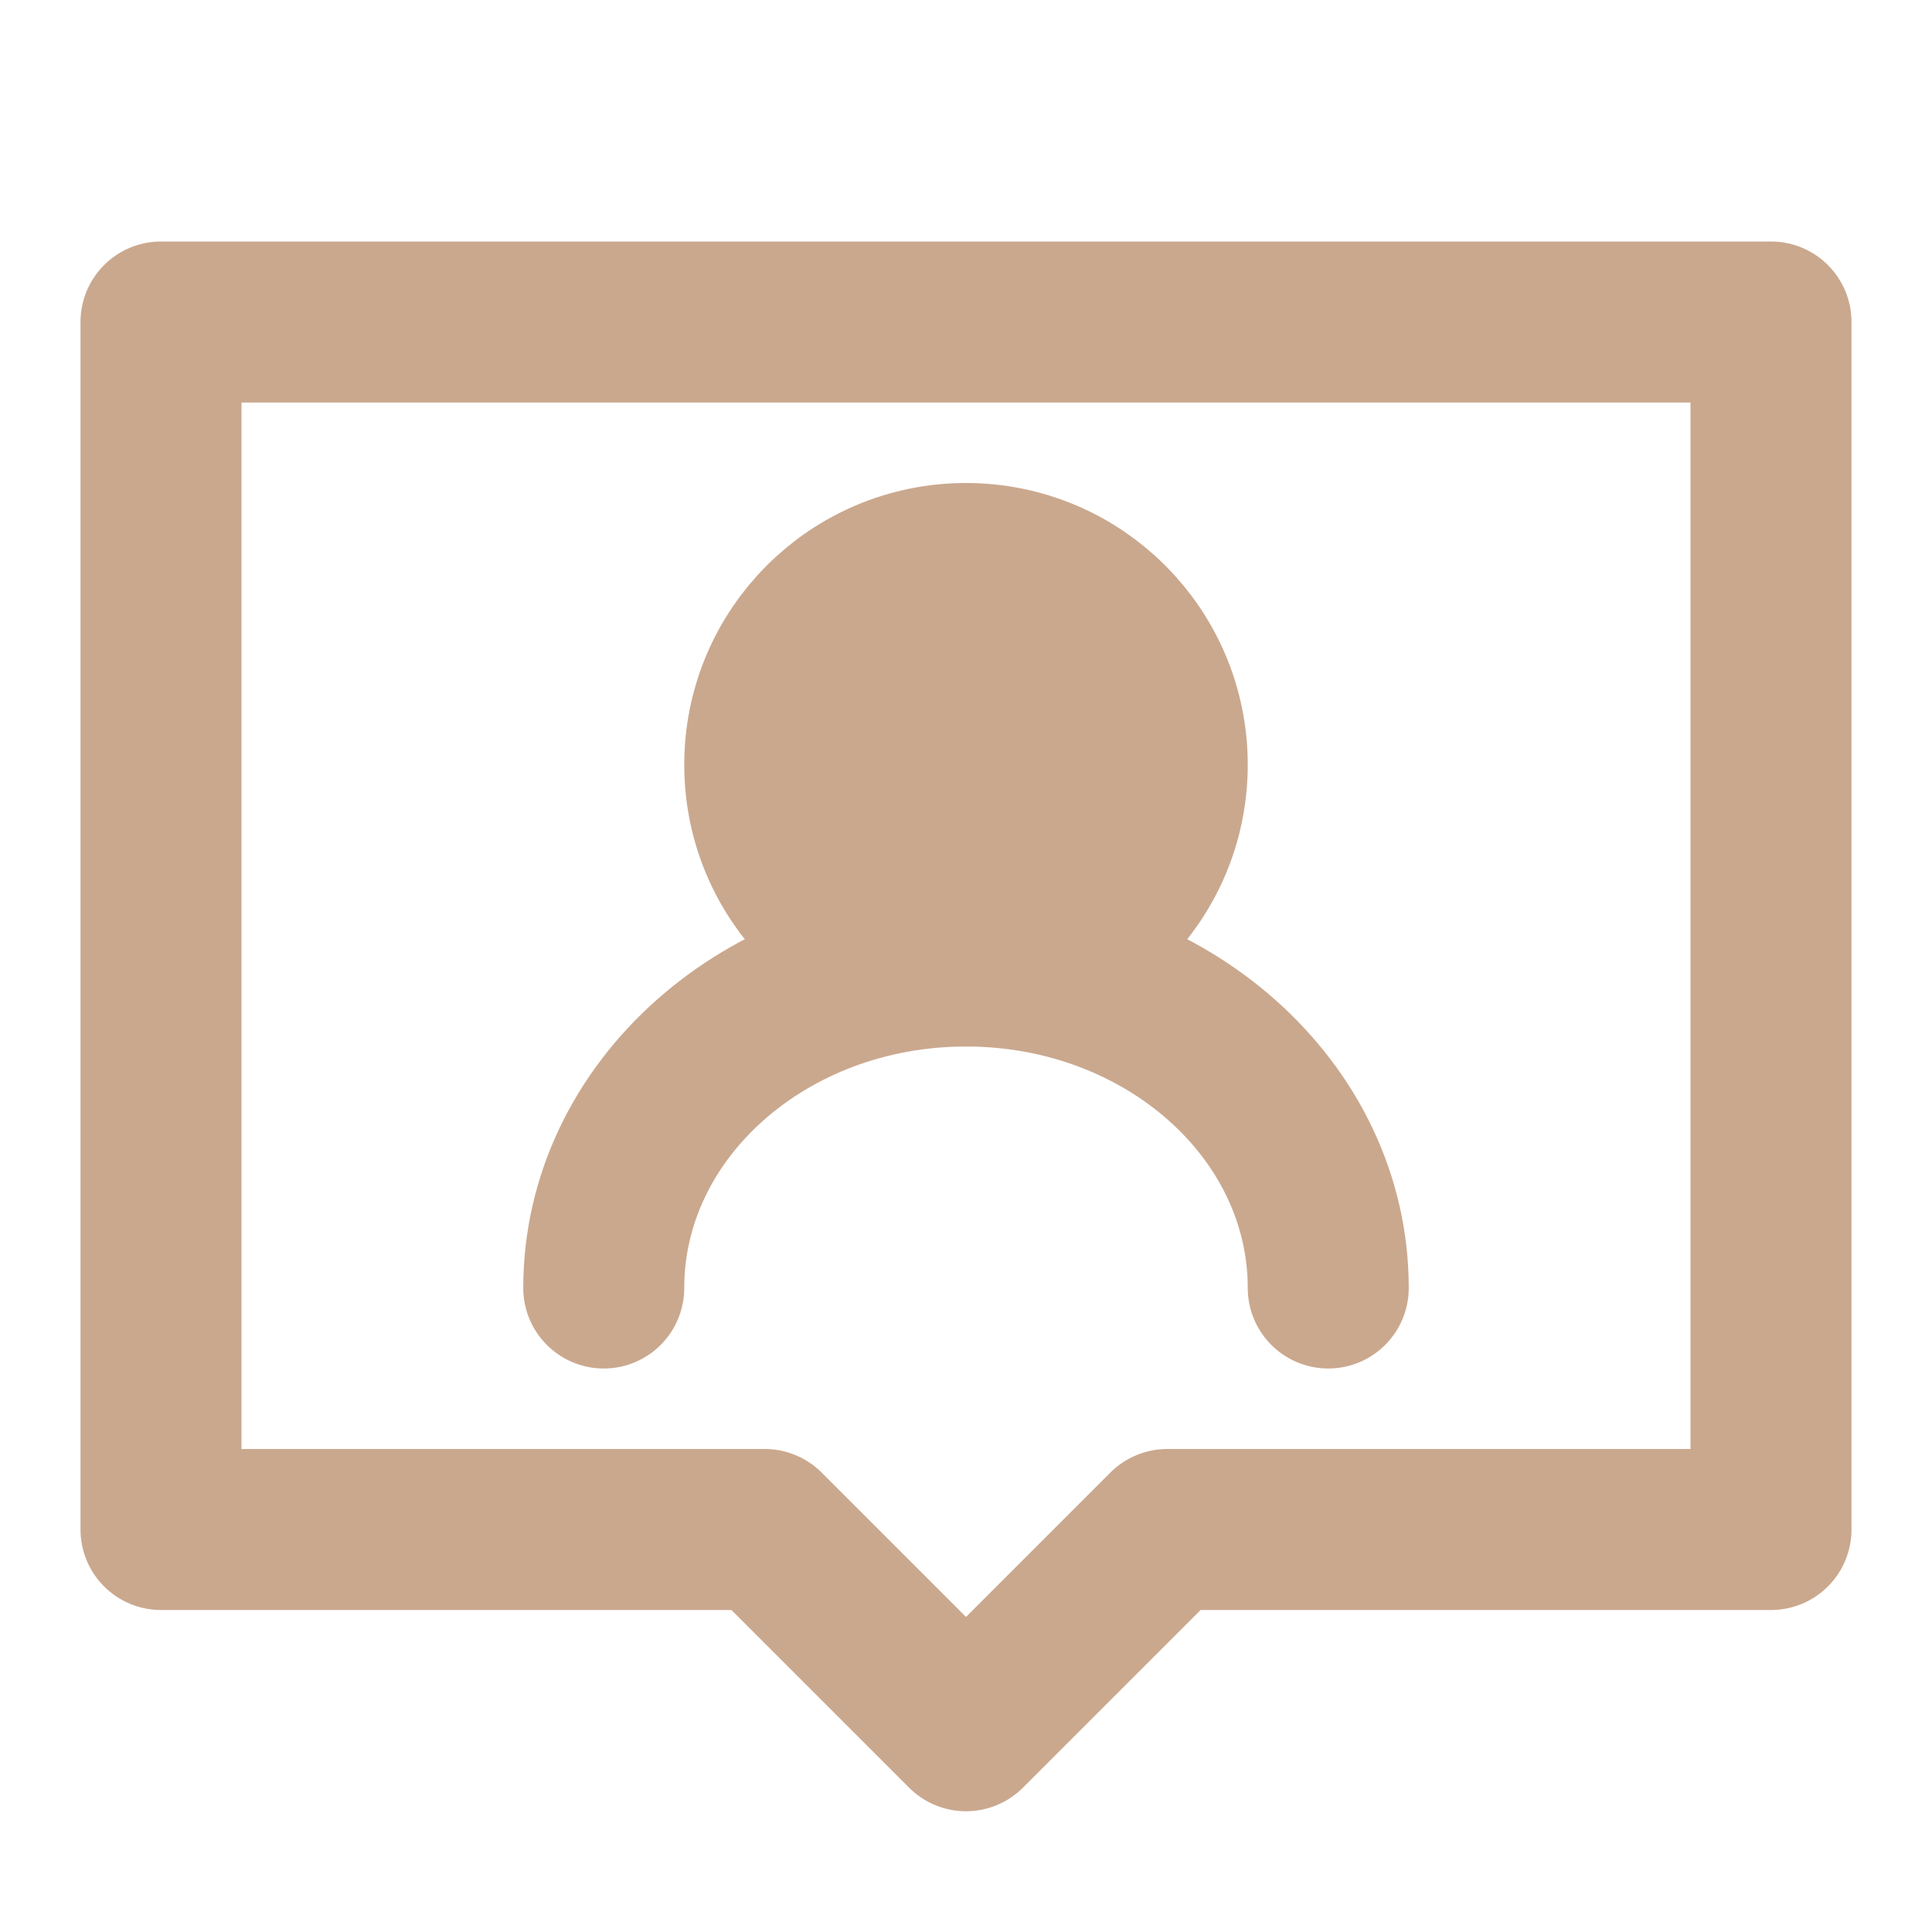
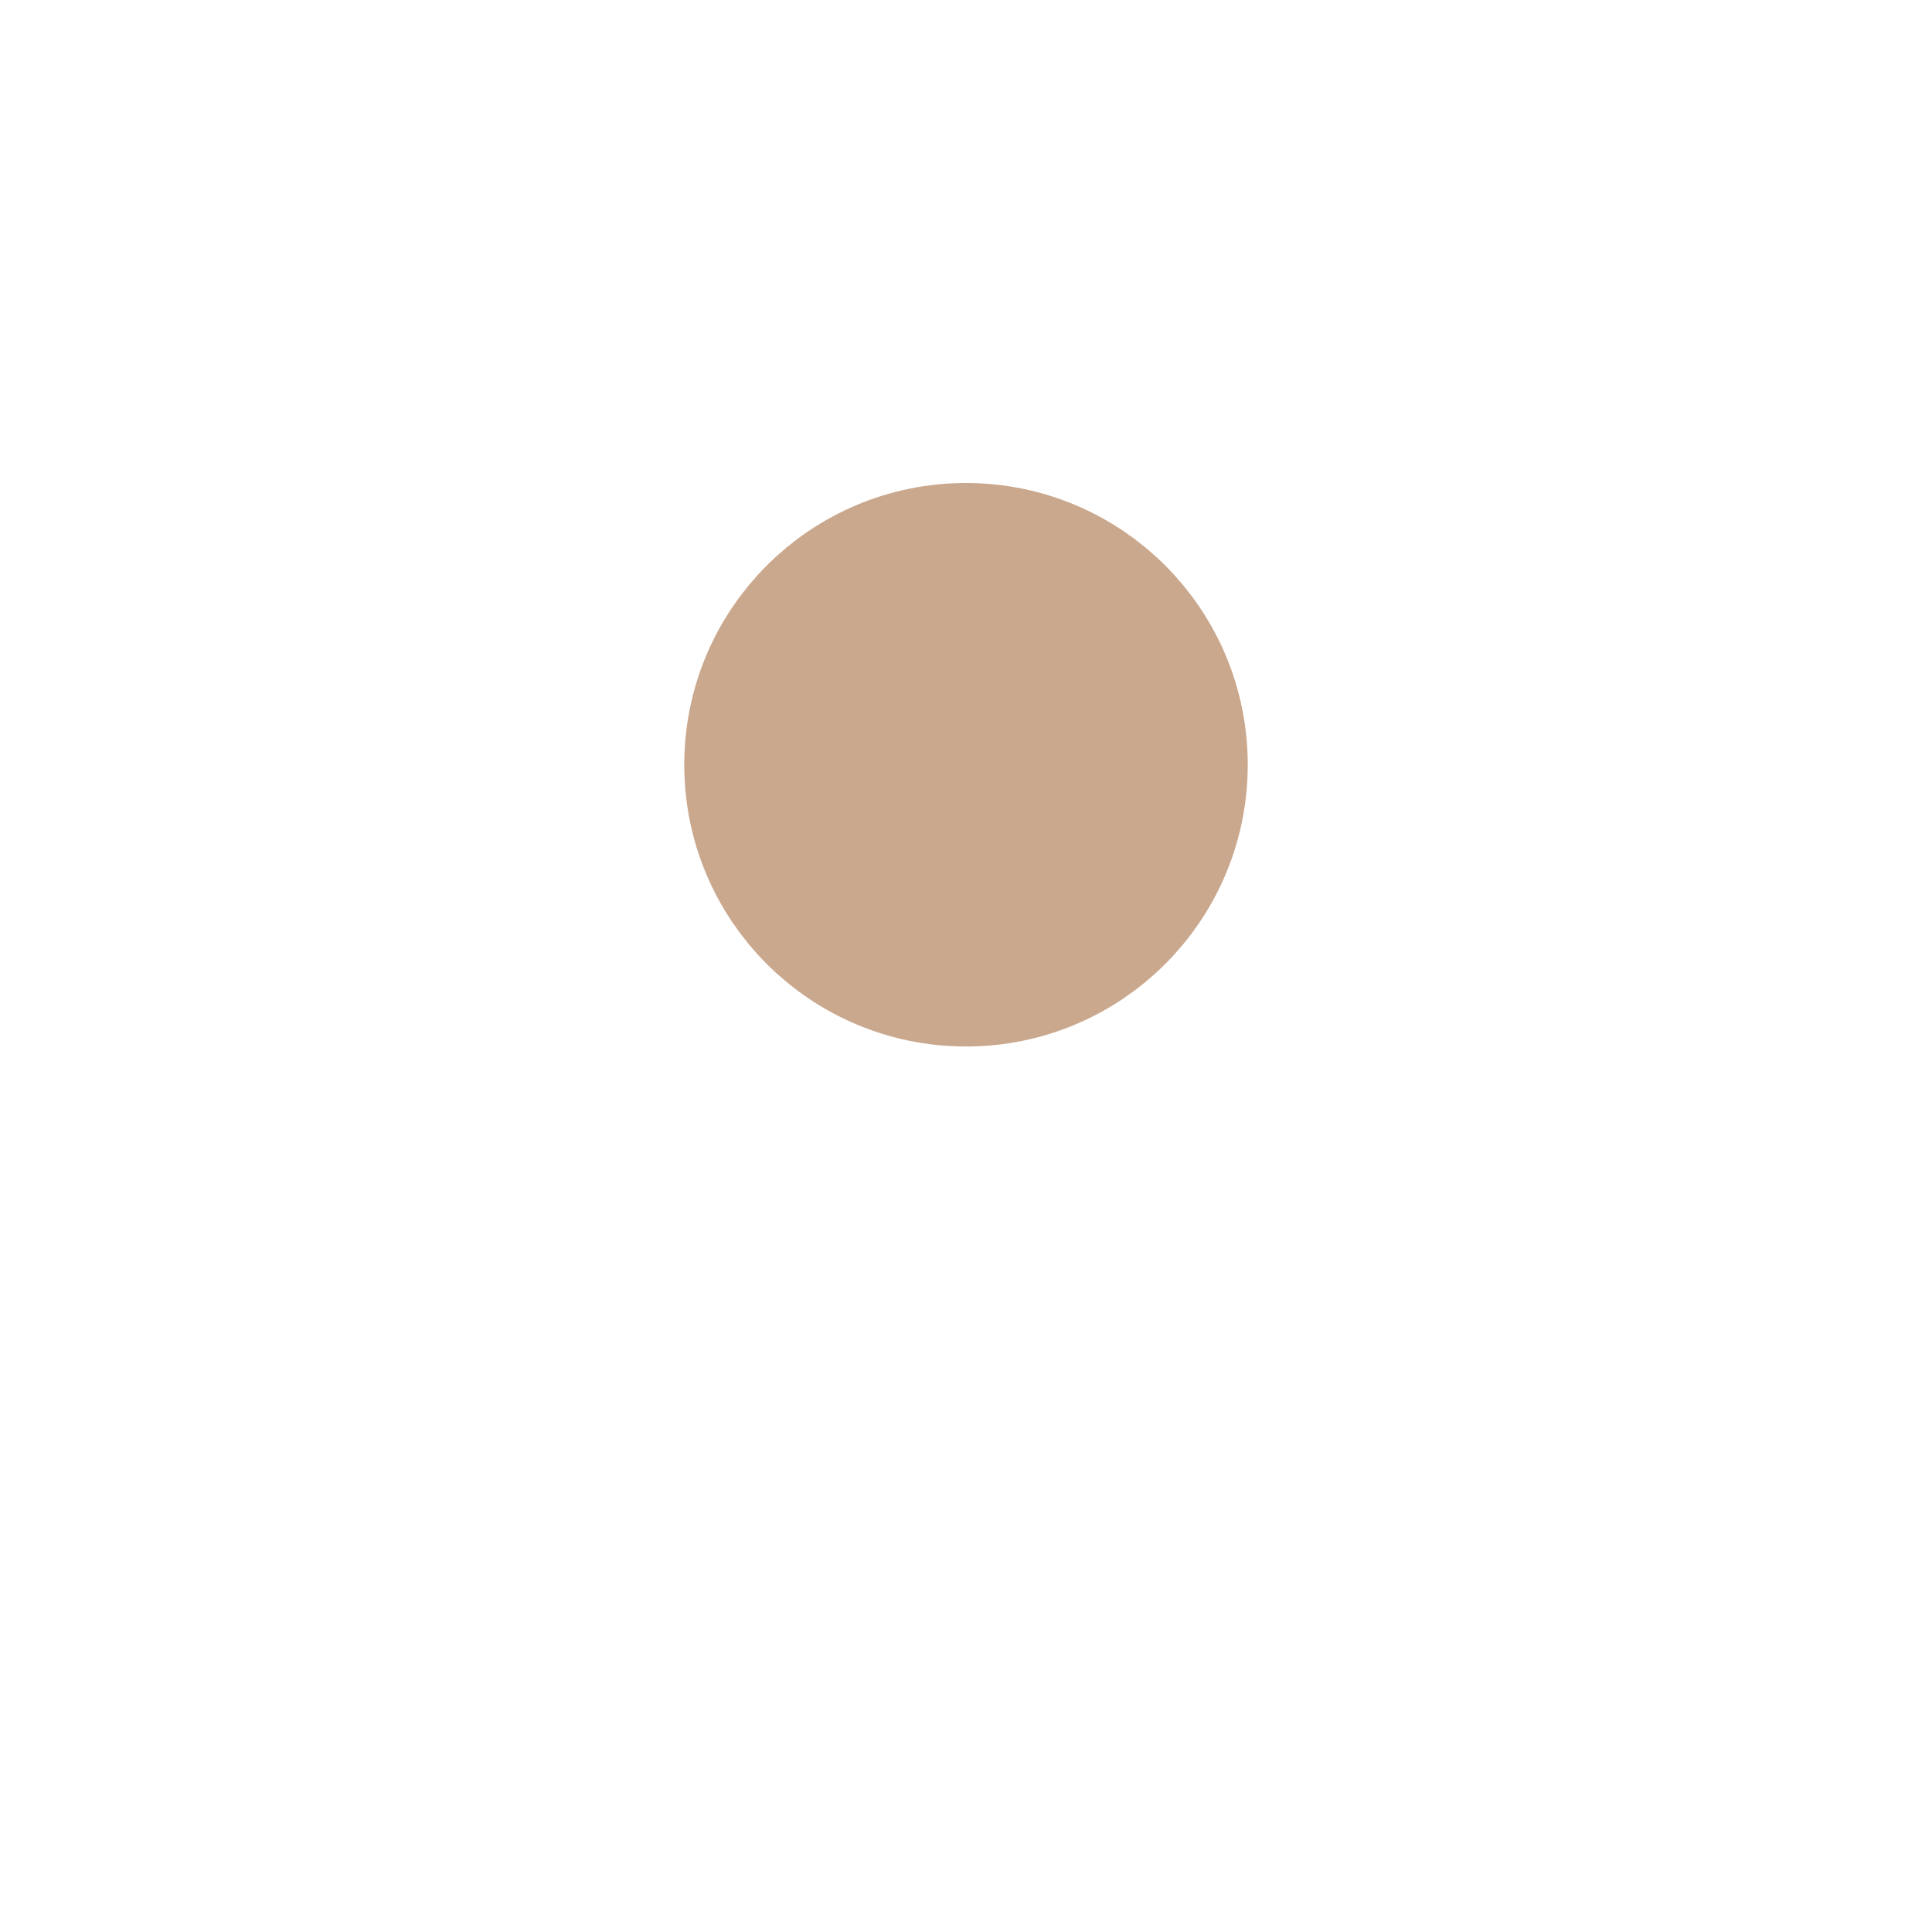
<svg xmlns="http://www.w3.org/2000/svg" width="24" height="24" viewBox="0 0 24 24" fill="none">
-   <path d="M22 4H2V19H9.5L12 21.5L14.5 19H22V4Z" stroke="#CAA88E" stroke-width="2" stroke-linecap="round" stroke-linejoin="round" />
  <path d="M12 12C13.381 12 14.5 10.881 14.5 9.5C14.5 8.119 13.381 7 12 7C10.619 7 9.5 8.119 9.5 9.5C9.5 10.881 10.619 12 12 12Z" fill="#CAA88E" stroke="#CAA88E" stroke-width="2" stroke-linecap="round" stroke-linejoin="round" />
-   <path d="M16.5 16C16.5 13.791 14.485 12 12 12C9.515 12 7.5 13.791 7.5 16" stroke="#CAA88E" stroke-width="2" stroke-linecap="round" stroke-linejoin="round" />
</svg>